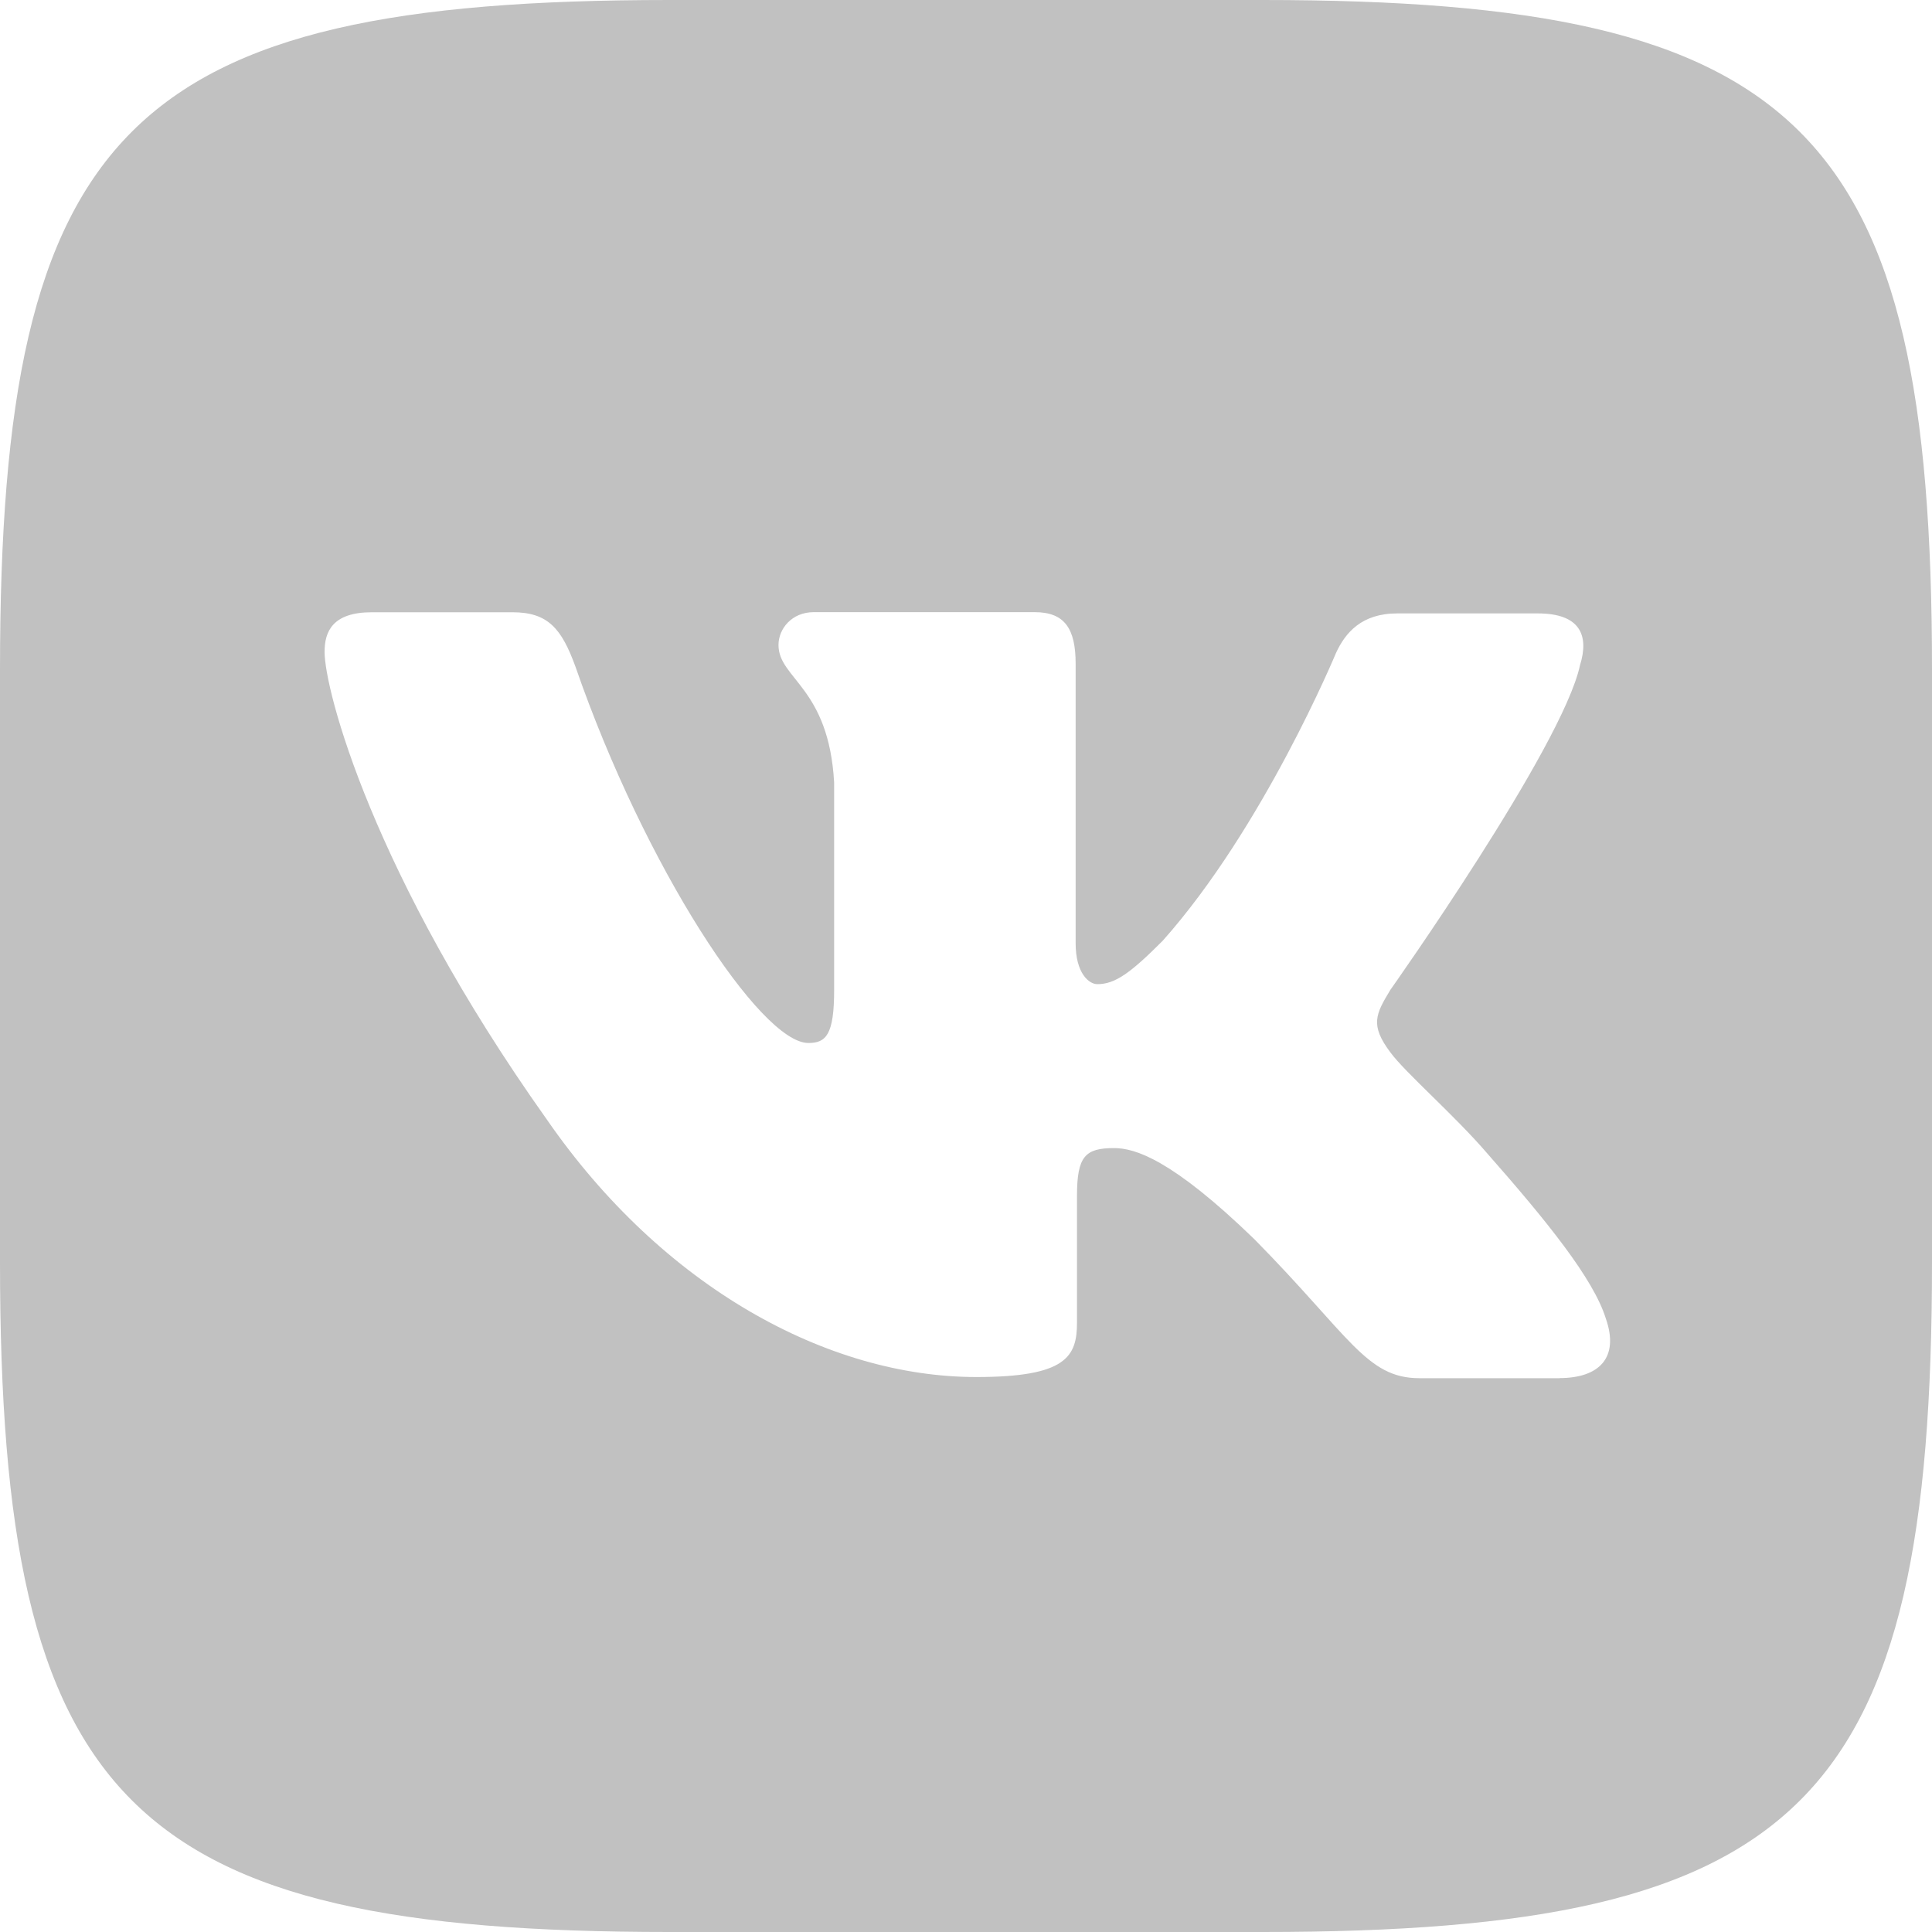
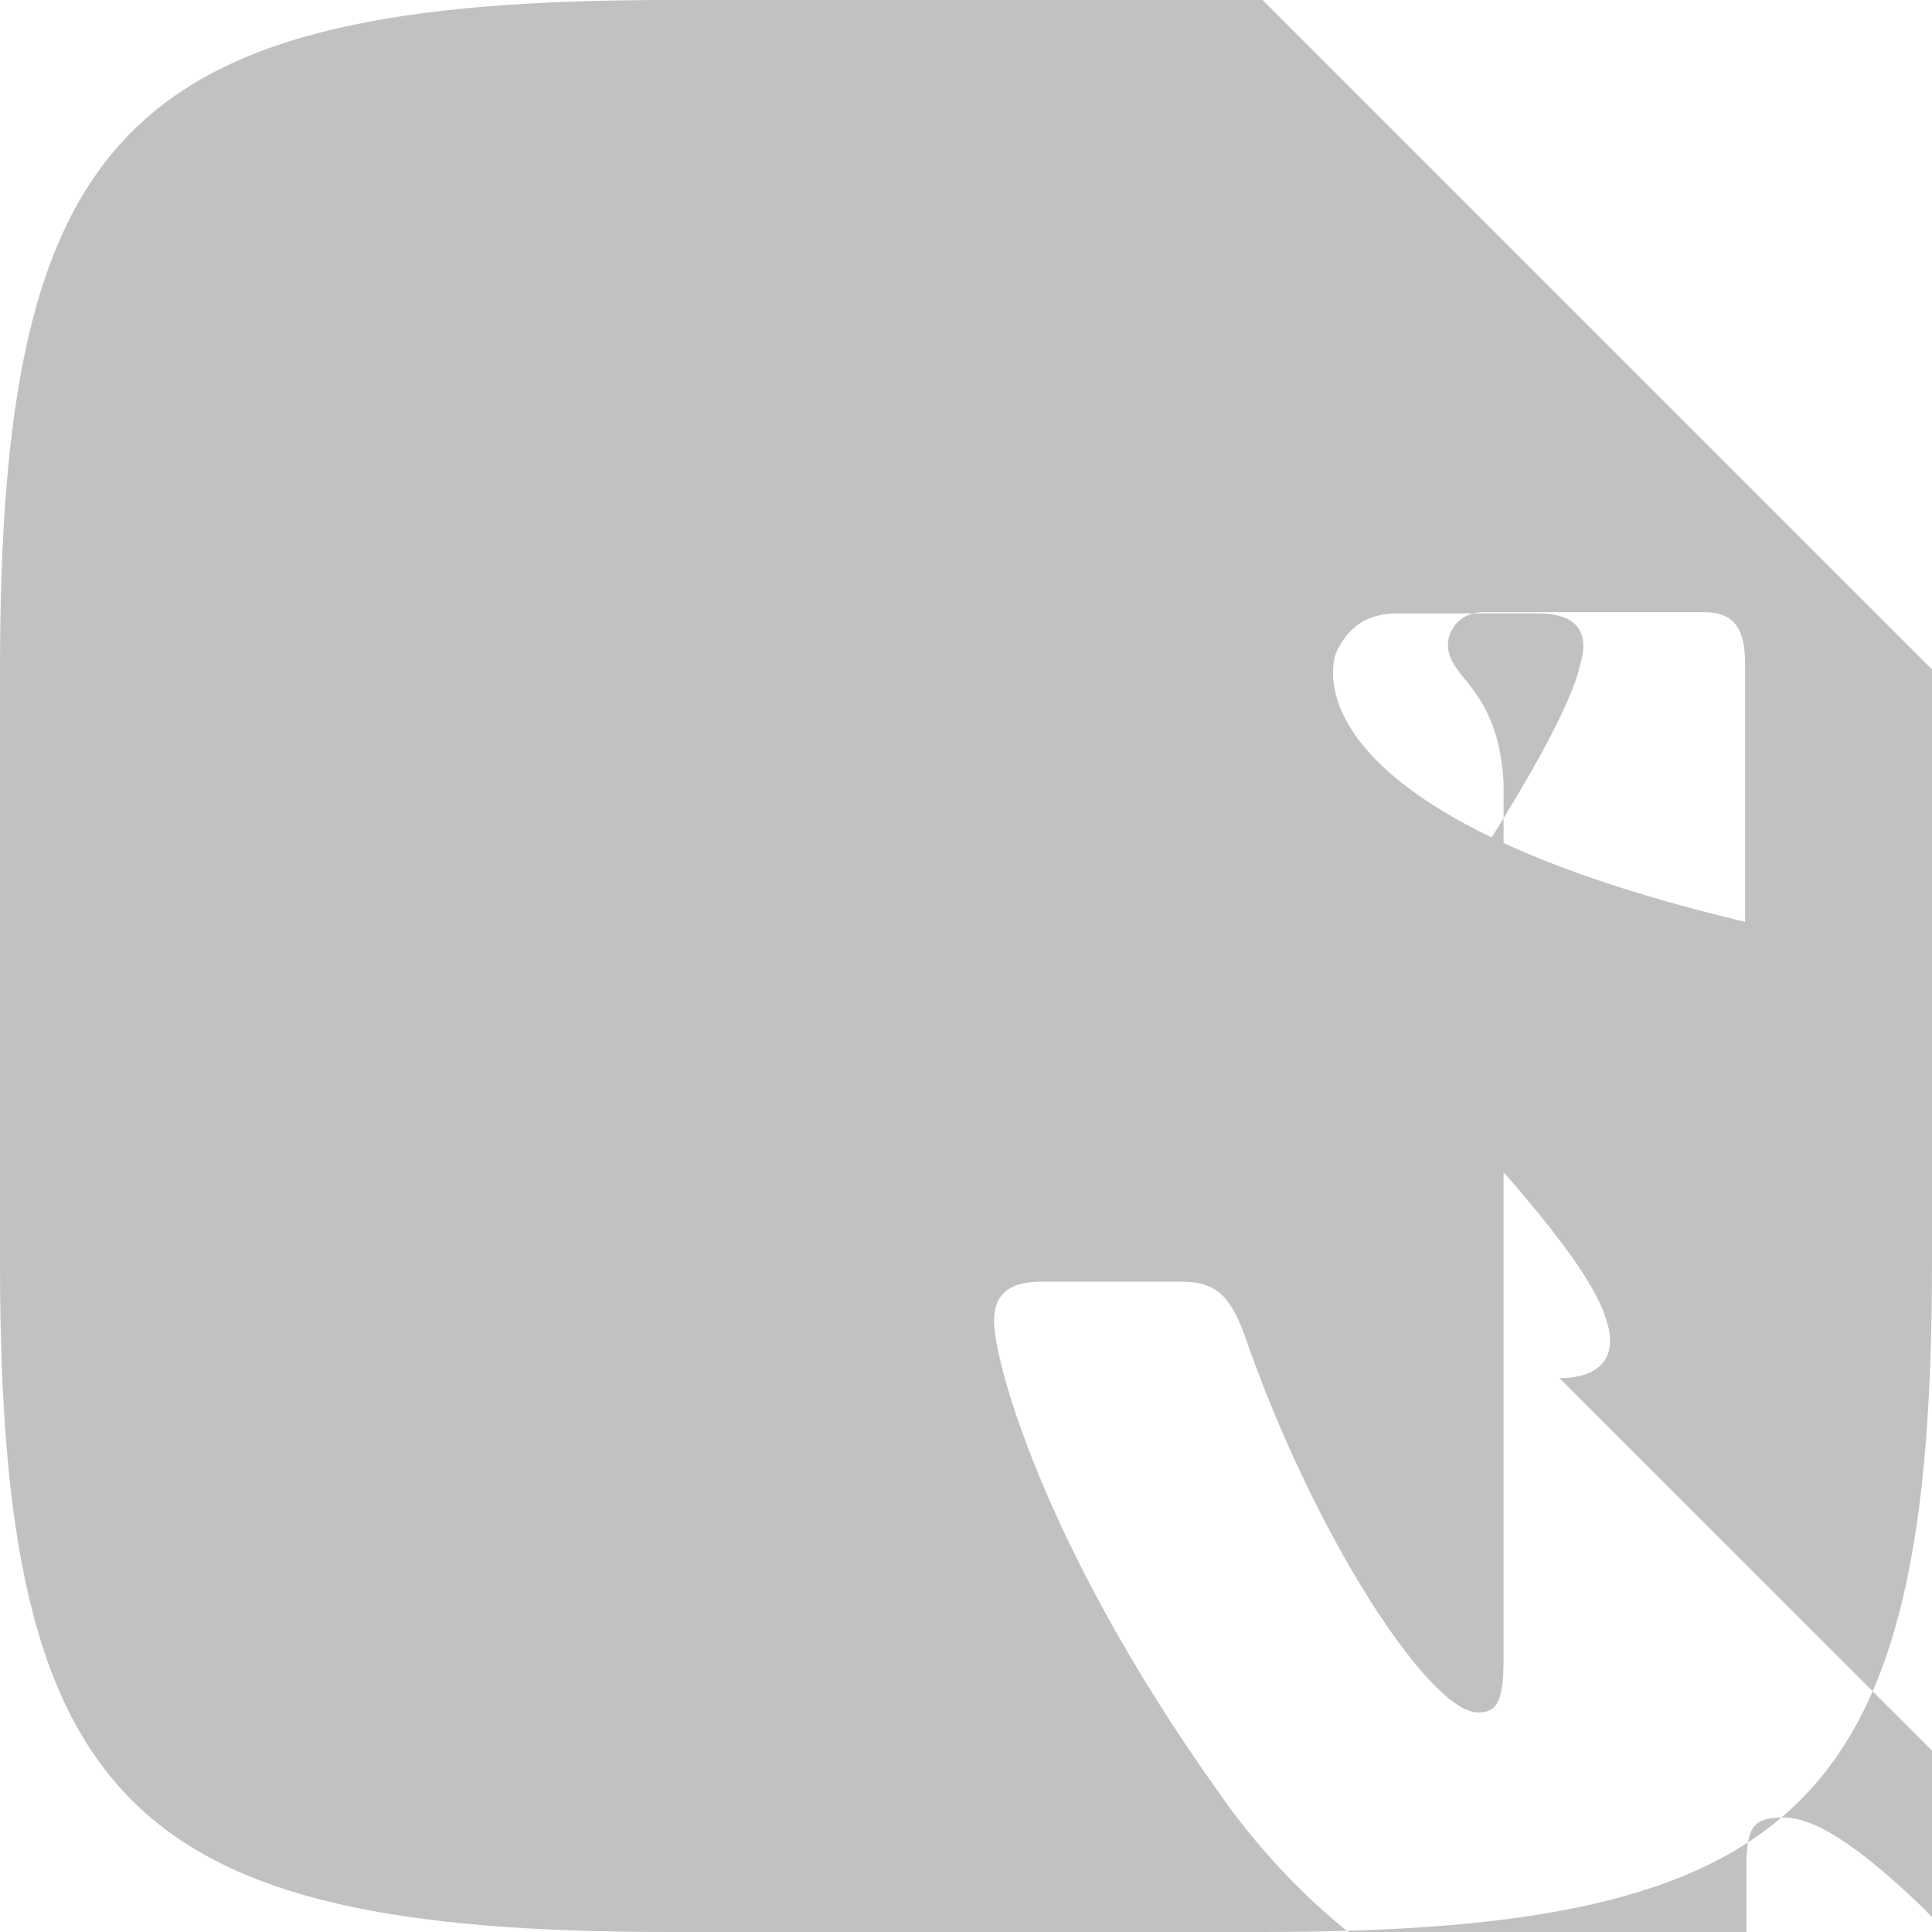
<svg xmlns="http://www.w3.org/2000/svg" width="20" height="20" fill="none">
-   <path fill="#C1C1C1" d="M13.07 0H6.93C1.328 0 0 1.328 0 6.93v6.14C0 18.672 1.328 20 6.93 20h6.14c5.602 0 6.93-1.328 6.93-6.93V6.93C20 1.328 18.659 0 13.07 0m3.076 14.267h-1.452c-.55 0-.72-.436-1.709-1.439-.86-.833-1.24-.943-1.452-.943-.299 0-.384.084-.384.495v1.311c0 .352-.11.564-1.042.564-1.54 0-3.248-.932-4.447-2.667-1.806-2.542-2.3-4.446-2.3-4.84 0-.212.084-.41.49-.41h1.455c.369 0 .509.17.652.563.719 2.077 1.917 3.896 2.411 3.896.183 0 .267-.084.267-.55V8.102c-.055-.99-.576-1.074-.576-1.425 0-.17.14-.34.364-.34h2.288c.31 0 .424.17.424.535v2.893c0 .313.14.423.224.423.182 0 .339-.11.677-.449C13.08 8.567 13.83 6.76 13.83 6.76c.097-.211.266-.41.634-.41h1.455c.437 0 .534.225.437.537-.183.847-1.963 3.36-1.963 3.36-.153.253-.212.364 0 .647.156.212.664.651 1.002 1.045.622.706 1.1 1.299 1.228 1.709.143.407-.069.618-.48.618z" />
+   <path fill="#C1C1C1" d="M13.07 0H6.93C1.328 0 0 1.328 0 6.93v6.14C0 18.672 1.328 20 6.93 20h6.14c5.602 0 6.93-1.328 6.93-6.93V6.93m3.076 14.267h-1.452c-.55 0-.72-.436-1.709-1.439-.86-.833-1.24-.943-1.452-.943-.299 0-.384.084-.384.495v1.311c0 .352-.11.564-1.042.564-1.54 0-3.248-.932-4.447-2.667-1.806-2.542-2.3-4.446-2.3-4.84 0-.212.084-.41.49-.41h1.455c.369 0 .509.17.652.563.719 2.077 1.917 3.896 2.411 3.896.183 0 .267-.084.267-.55V8.102c-.055-.99-.576-1.074-.576-1.425 0-.17.14-.34.364-.34h2.288c.31 0 .424.17.424.535v2.893c0 .313.14.423.224.423.182 0 .339-.11.677-.449C13.08 8.567 13.83 6.76 13.83 6.76c.097-.211.266-.41.634-.41h1.455c.437 0 .534.225.437.537-.183.847-1.963 3.36-1.963 3.36-.153.253-.212.364 0 .647.156.212.664.651 1.002 1.045.622.706 1.1 1.299 1.228 1.709.143.407-.069.618-.48.618z" />
</svg>